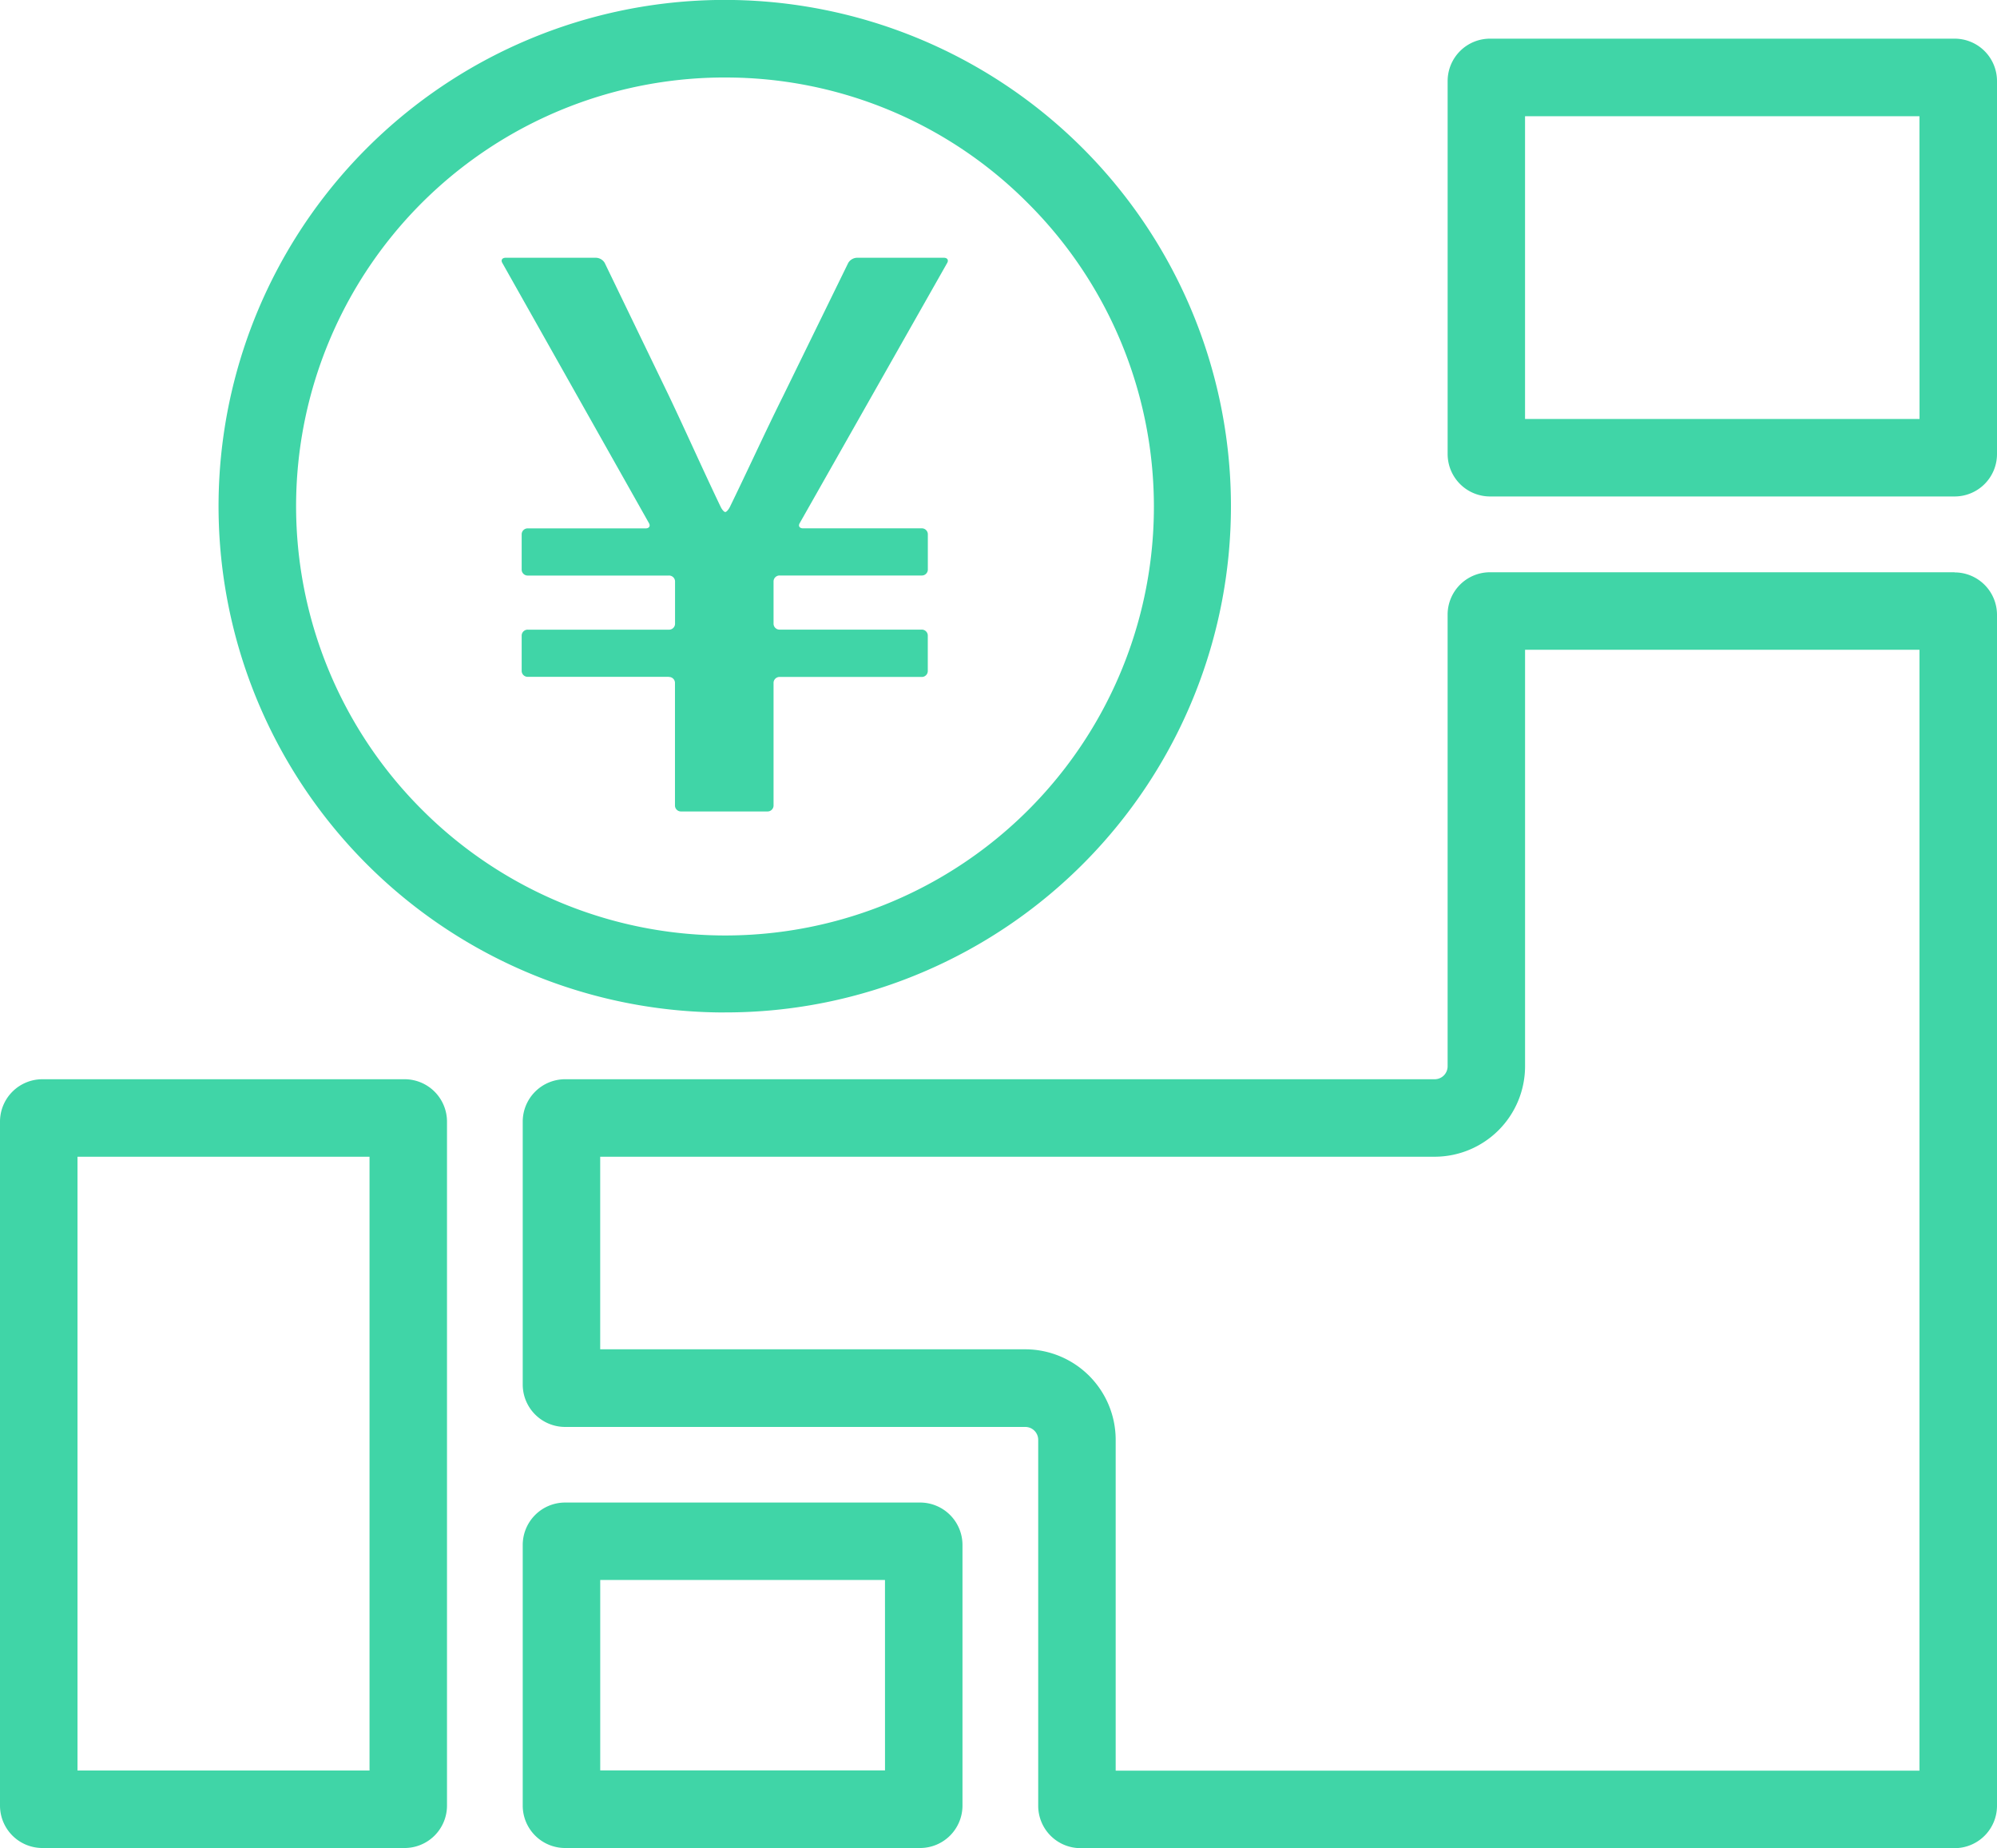
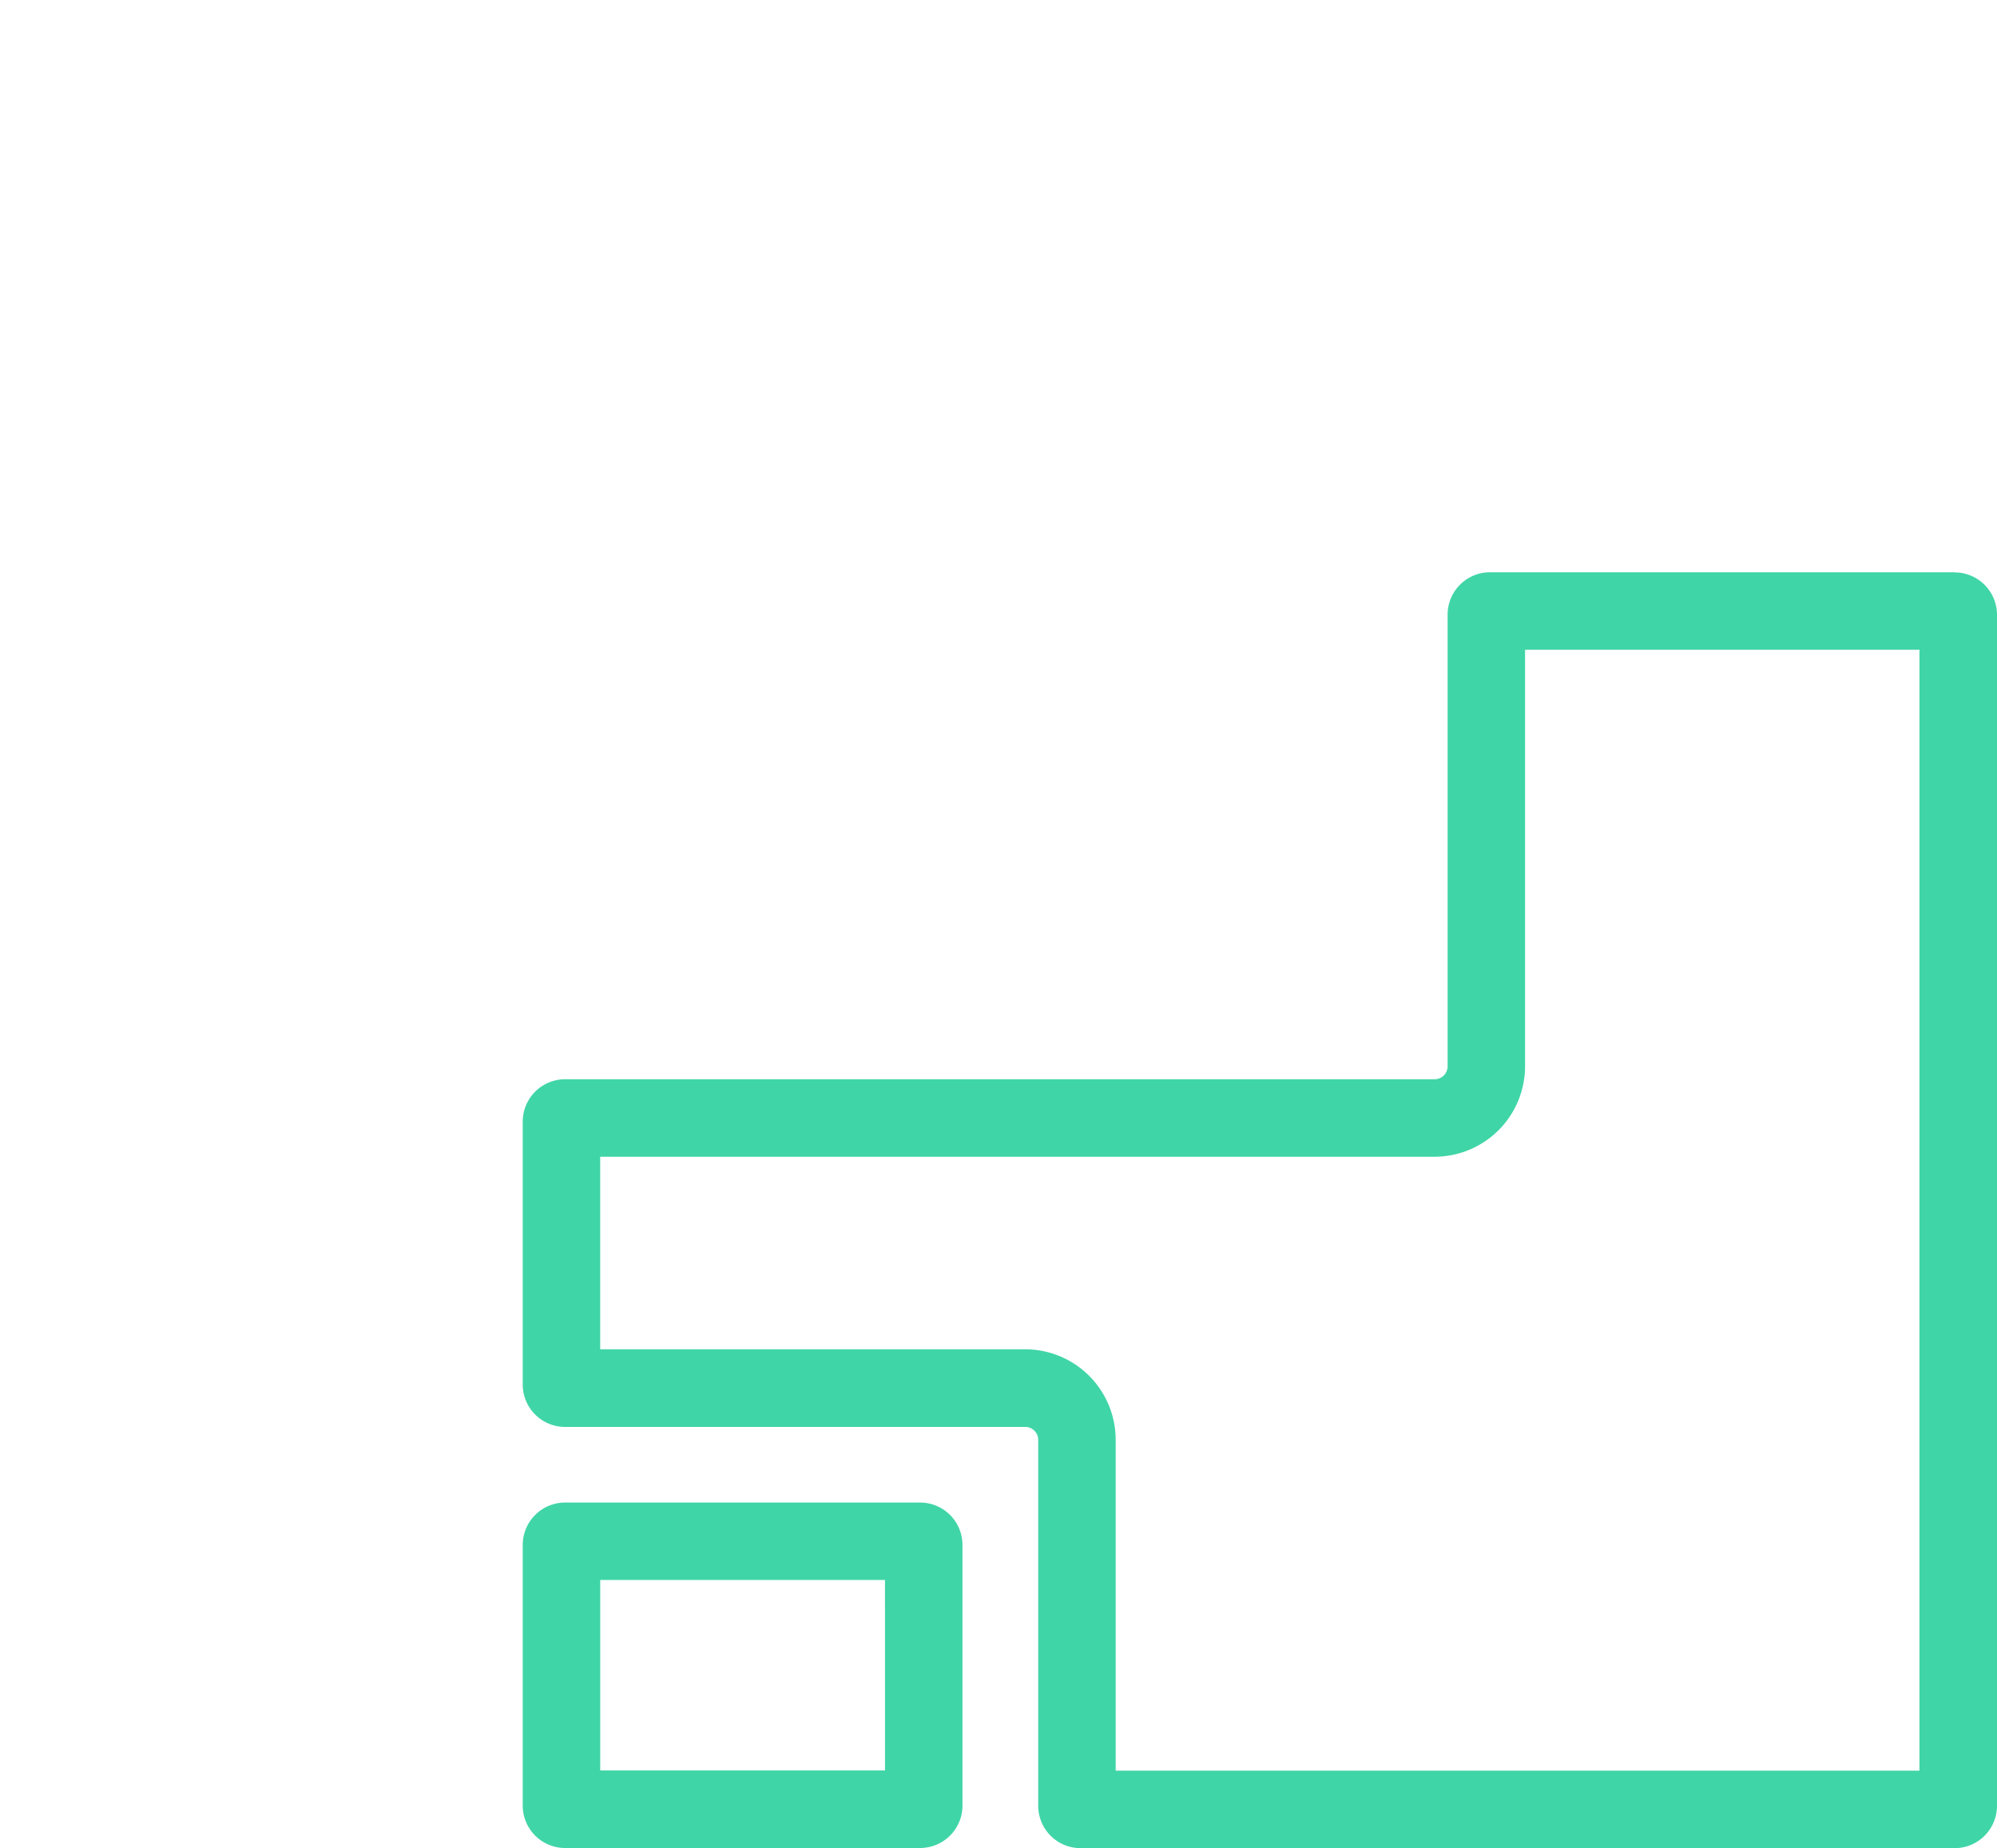
<svg xmlns="http://www.w3.org/2000/svg" width="81.274" height="75.195" viewBox="0 0 81.274 75.195">
  <g id="グループ_7213" data-name="グループ 7213" transform="translate(0 0)">
-     <path id="パス_23" data-name="パス 23" d="M16.823,835.49H2.077a1.726,1.726,0,0,0-1.723,1.724v27.833a1.726,1.726,0,0,0,1.723,1.724H16.823a1.726,1.726,0,0,0,1.723-1.724V837.214a1.726,1.726,0,0,0-1.723-1.724m-1.43,28.128H3.508V838.644H15.393Z" transform="translate(-0.354 -791.576)" fill="#40d5a7" />
    <path id="パス_24" data-name="パス 24" d="M421.284,1163.195h-14.45a1.726,1.726,0,0,0-1.724,1.724v10.609a1.726,1.726,0,0,0,1.724,1.724h14.45a1.726,1.726,0,0,0,1.723-1.724v-10.609a1.726,1.726,0,0,0-1.723-1.724m-1.43,10.9H408.264v-7.749h11.589Z" transform="translate(-383.836 -1102.057)" fill="#40d5a7" />
    <path id="パス_25" data-name="パス 25" d="M463.386,443.023H444.474a1.725,1.725,0,0,0-1.723,1.724v18.379a.526.526,0,0,1-.526.526H406.834a1.726,1.726,0,0,0-1.724,1.724v10.7a1.726,1.726,0,0,0,1.724,1.724h18.729a.525.525,0,0,1,.526.526v14.889a1.725,1.725,0,0,0,1.724,1.724h35.573a1.725,1.725,0,0,0,1.724-1.724l0-48.462a1.726,1.726,0,0,0-1.724-1.724m-1.432,48.756H429.242V478.32a3.684,3.684,0,0,0-3.679-3.679h-17.3v-7.836h33.961a3.683,3.683,0,0,0,3.679-3.679V446.177h16.052Z" transform="translate(-383.836 -419.738)" fill="#40d5a7" />
-     <path id="パス_26" data-name="パス 26" d="M1141.885,30h-18.912a1.725,1.725,0,0,0-1.723,1.724v15.18a1.726,1.726,0,0,0,1.723,1.724h18.912a1.725,1.725,0,0,0,1.723-1.724V31.727A1.725,1.725,0,0,0,1141.885,30m-1.43,15.474H1124.4V33.157h16.052Z" transform="translate(-1062.334 -28.427)" fill="#40d5a7" />
-     <path id="パス_27" data-name="パス 27" d="M190.243,41.2a20.6,20.6,0,0,1-8.018-39.576A20.6,20.6,0,0,1,198.26,39.579a20.469,20.469,0,0,1-8.018,1.619m0-38.042a17.444,17.444,0,0,0-12.335,29.779A17.444,17.444,0,1,0,202.577,8.266a17.329,17.329,0,0,0-12.335-5.109" transform="translate(-160.747 -0.003)" fill="#40d5a7" />
-     <path id="パス_28" data-name="パス 28" d="M395.579,216.726h-5.73a.244.244,0,0,1-.256-.231v-1.457a.245.245,0,0,1,.256-.231h5.73a.244.244,0,0,0,.256-.231v-1.74a.244.244,0,0,0-.256-.231h-5.73a.244.244,0,0,1-.256-.231v-1.457a.244.244,0,0,1,.256-.231h4.789c.141,0,.2-.092.14-.206l-5.975-10.6c-.064-.114,0-.206.14-.206h3.672a.428.428,0,0,1,.358.211l2.618,5.418c.7,1.473,1.368,2.975,2.1,4.505.056.117.14.212.188.212s.133-.095.19-.211c.759-1.557,1.429-3.032,2.163-4.506l2.651-5.418a.431.431,0,0,1,.359-.211h3.533c.141,0,.2.092.139.205l-6.009,10.6c-.064.113,0,.205.139.205h4.823a.244.244,0,0,1,.256.231v1.457a.244.244,0,0,1-.256.231H400.1a.244.244,0,0,0-.256.231v1.74a.244.244,0,0,0,.256.231h5.765a.244.244,0,0,1,.256.231V216.5a.244.244,0,0,1-.256.231H400.1a.244.244,0,0,0-.256.231v5.011a.244.244,0,0,1-.256.231h-3.5a.244.244,0,0,1-.256-.231v-5.011a.244.244,0,0,0-.256-.231" transform="translate(-368.362 -189.186)" fill="#40d5a7" />
  </g>
</svg>